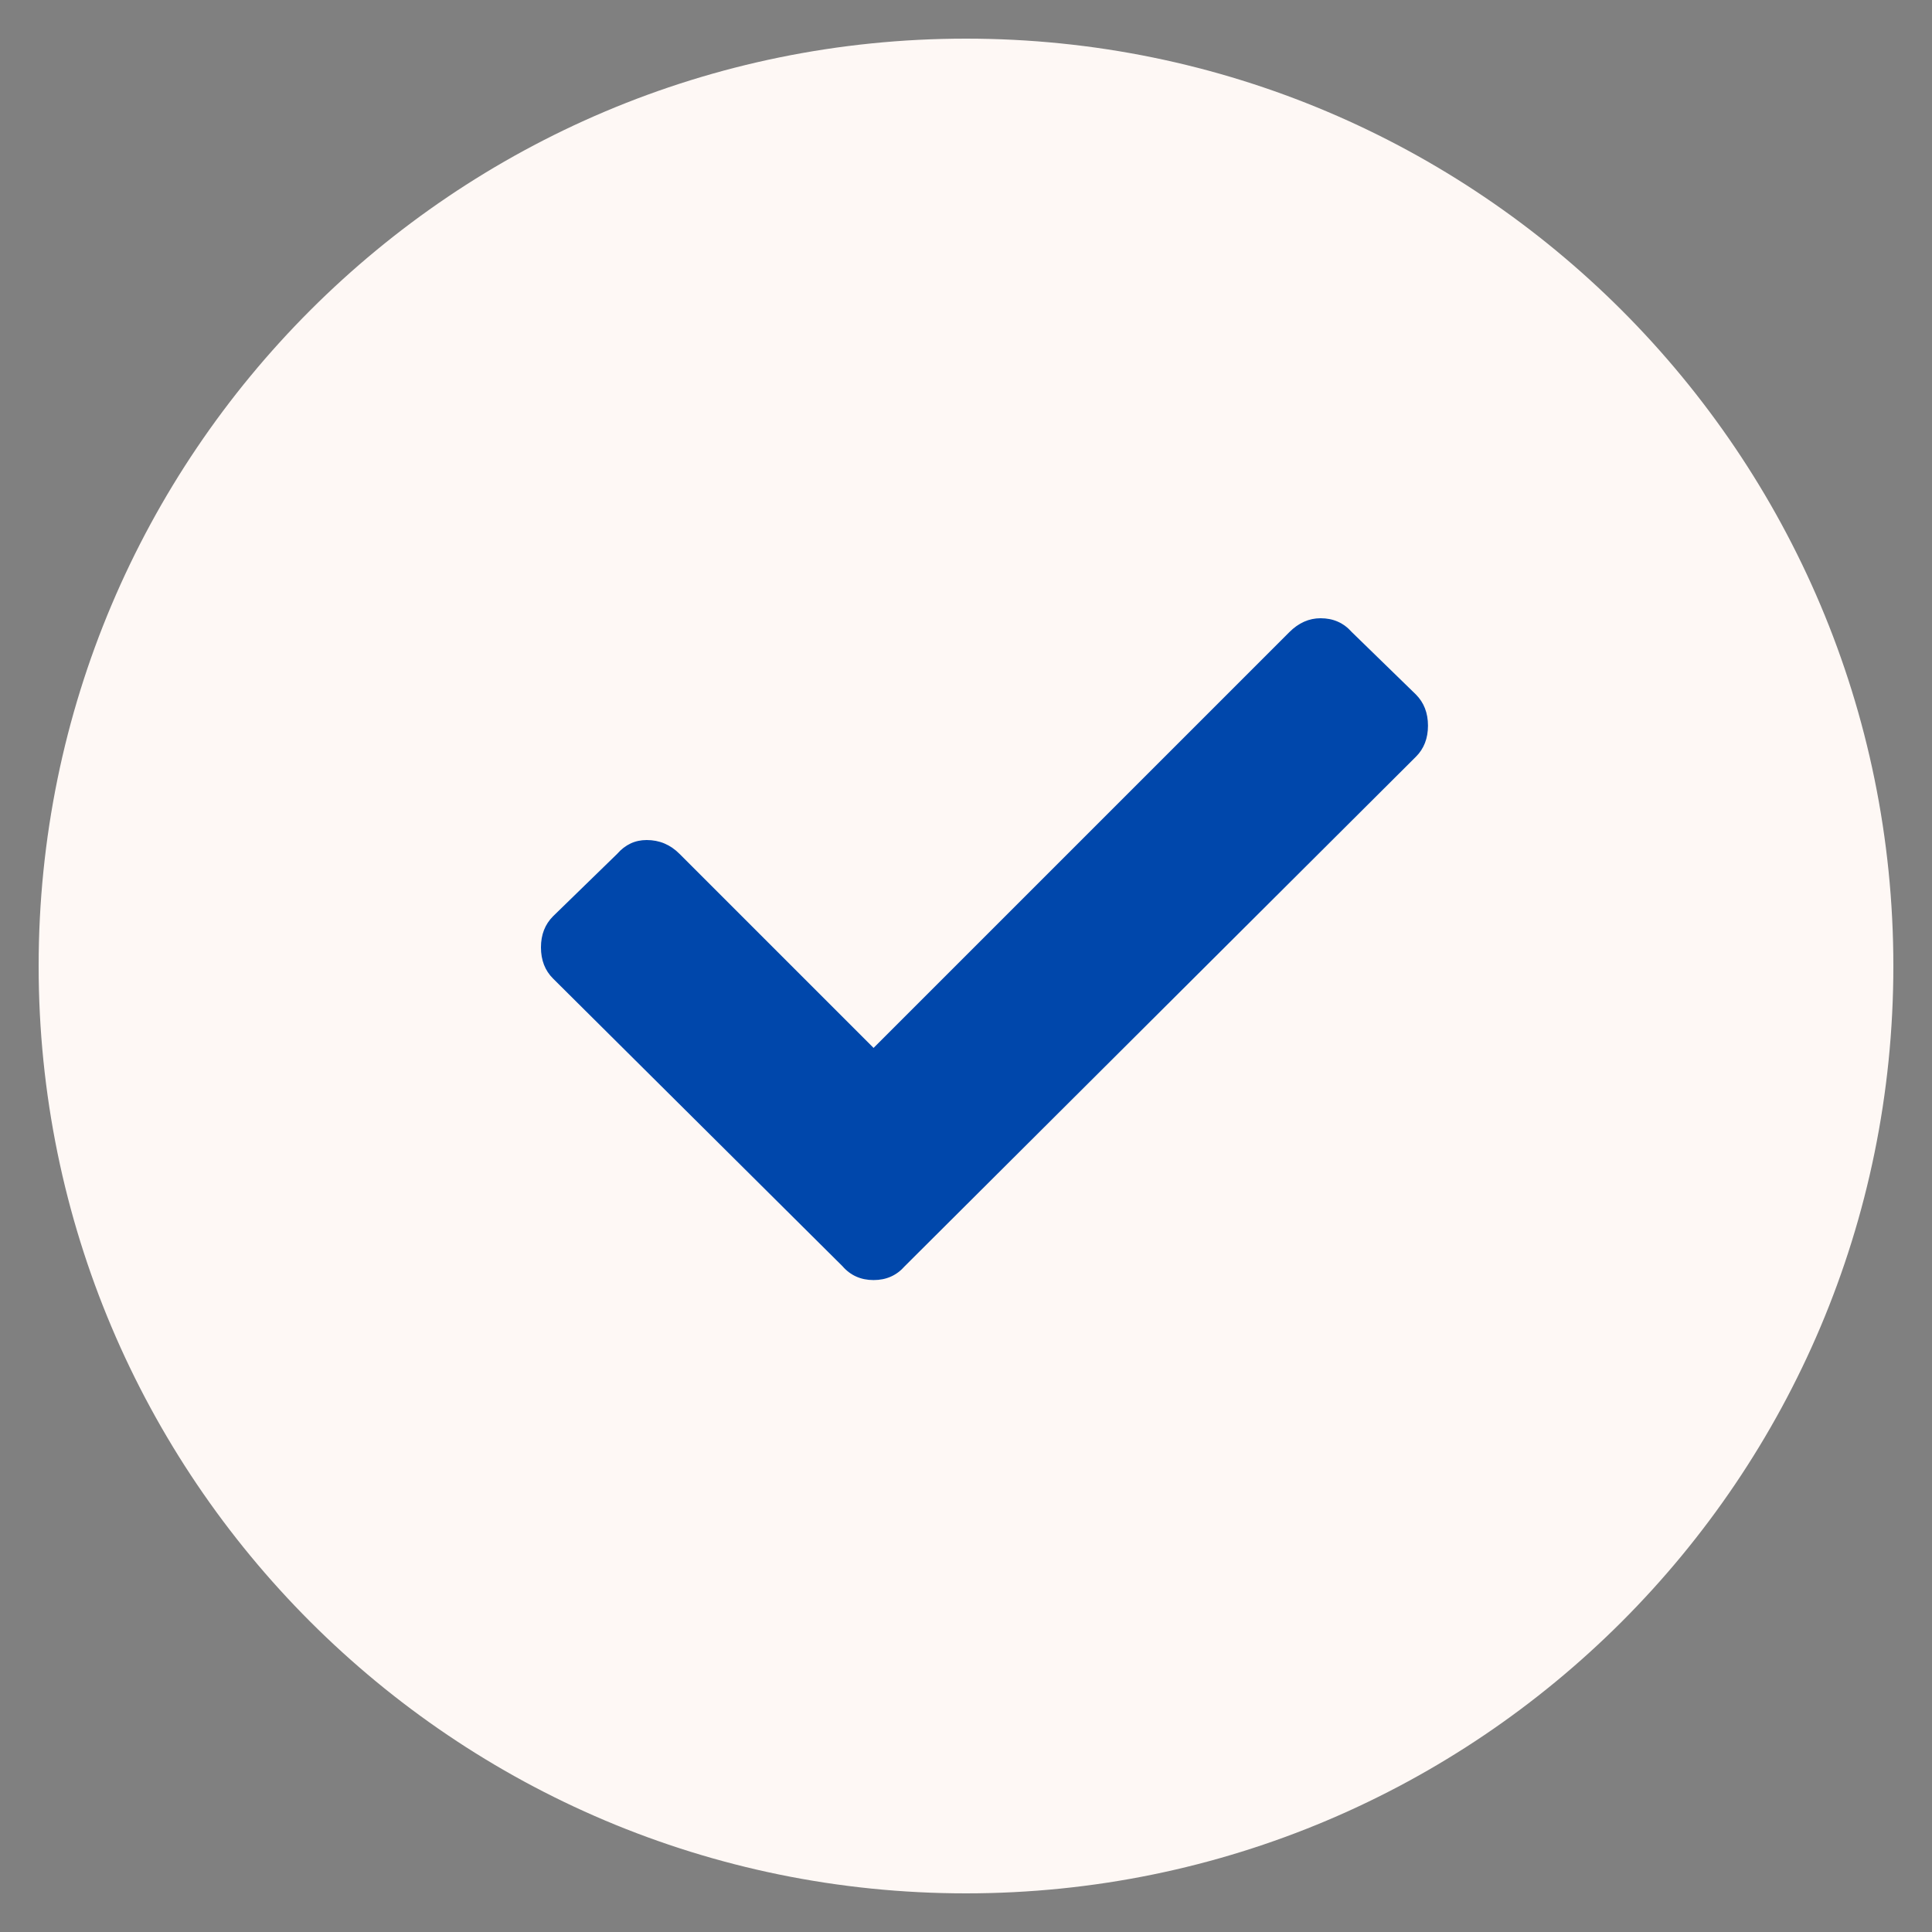
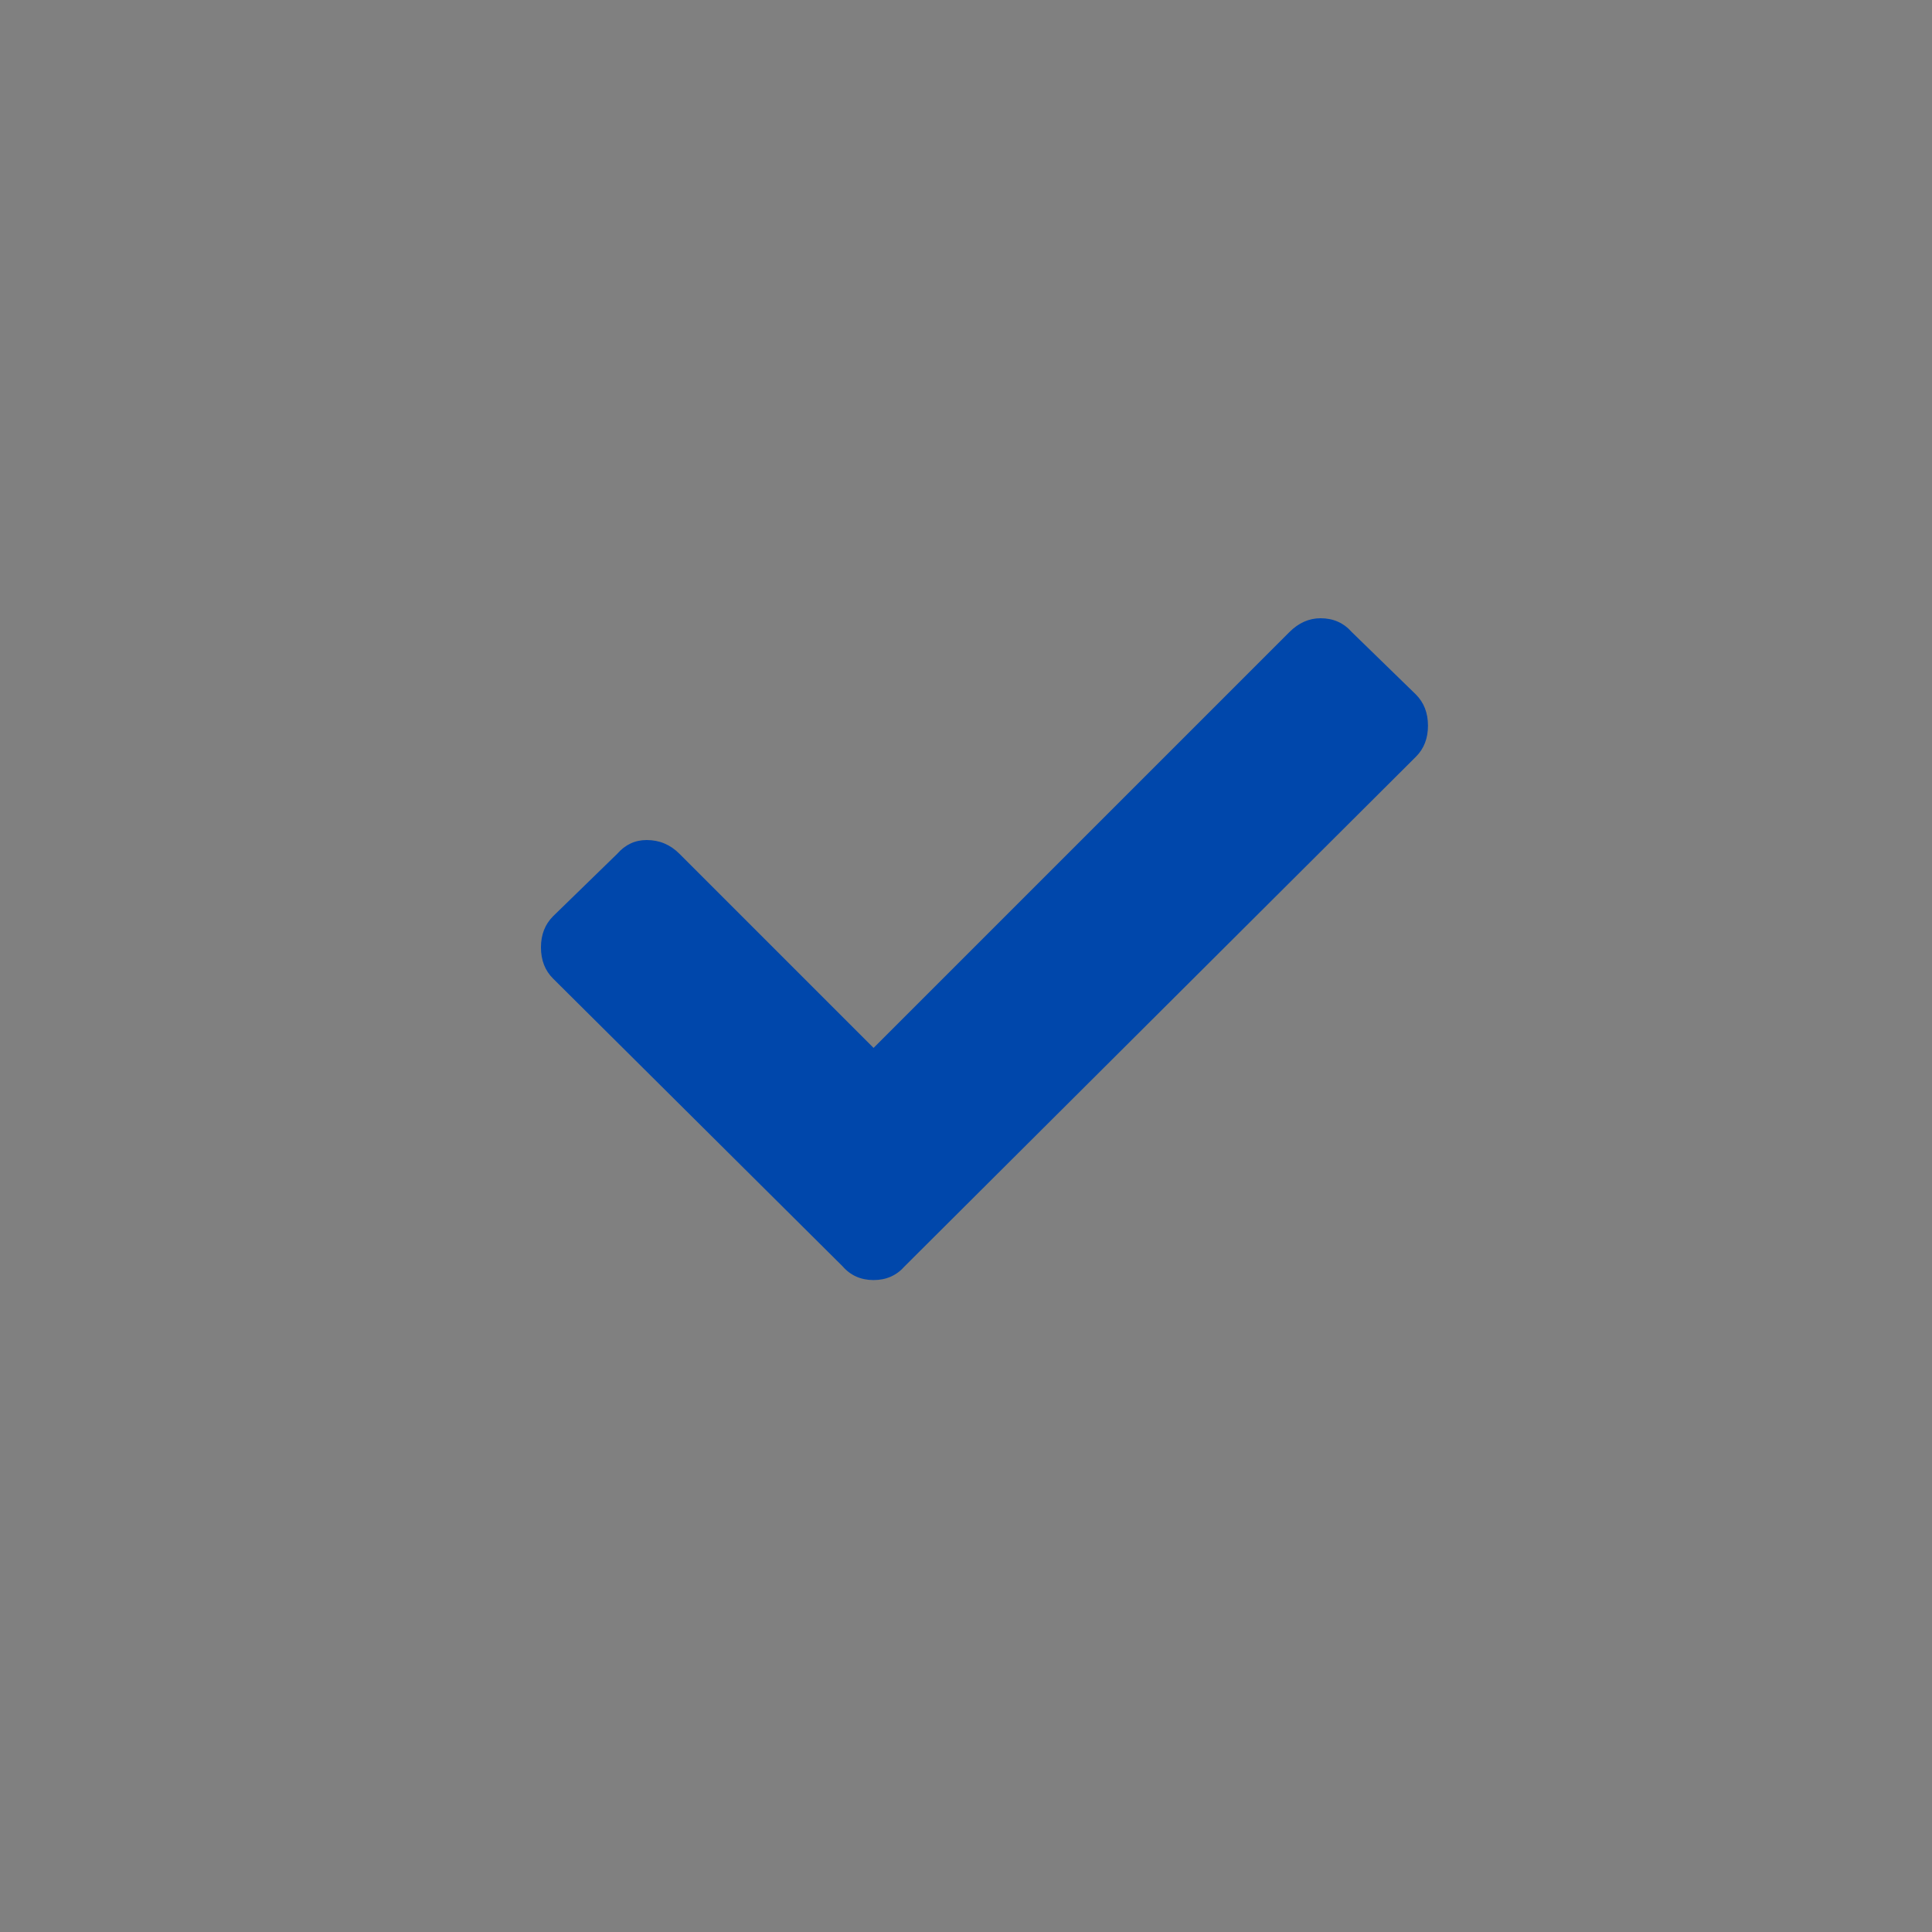
<svg xmlns="http://www.w3.org/2000/svg" width="25" height="25" viewBox="0 0 25 25" fill="none">
  <rect x="0" y="0" width="25" height="25" fill="#808080" stroke="none" />
  <g clip-path="url(#clip0_96_1383)">
-     <path d="M12.5 24.5C19.127 24.5 24.5 19.127 24.5 12.5C24.5 5.873 19.127 0.5 12.5 0.5C5.873 0.5 0.5 5.873 0.5 12.5C0.5 19.127 5.873 24.5 12.5 24.5Z" fill="#FEF8F5" />
    <path d="M10.901 16.384L7.157 12.663C7.052 12.559 7 12.424 7 12.259C7 12.095 7.052 11.961 7.157 11.856L7.986 11.049C8.091 10.929 8.218 10.87 8.368 10.87C8.532 10.87 8.674 10.929 8.793 11.049L11.304 13.56L16.685 8.179C16.804 8.06 16.939 8 17.088 8C17.253 8 17.387 8.06 17.492 8.179L18.321 8.986C18.426 9.091 18.478 9.226 18.478 9.39C18.478 9.554 18.426 9.689 18.321 9.793L11.708 16.384C11.603 16.504 11.469 16.564 11.304 16.564C11.14 16.564 11.005 16.504 10.901 16.384Z" fill="#0047AB" />
  </g>
  <defs>
    <clipPath id="clip0_96_1383">
      <rect width="24" height="24" fill="white" transform="translate(0.5 0.5)" />
    </clipPath>
  </defs>
</svg>